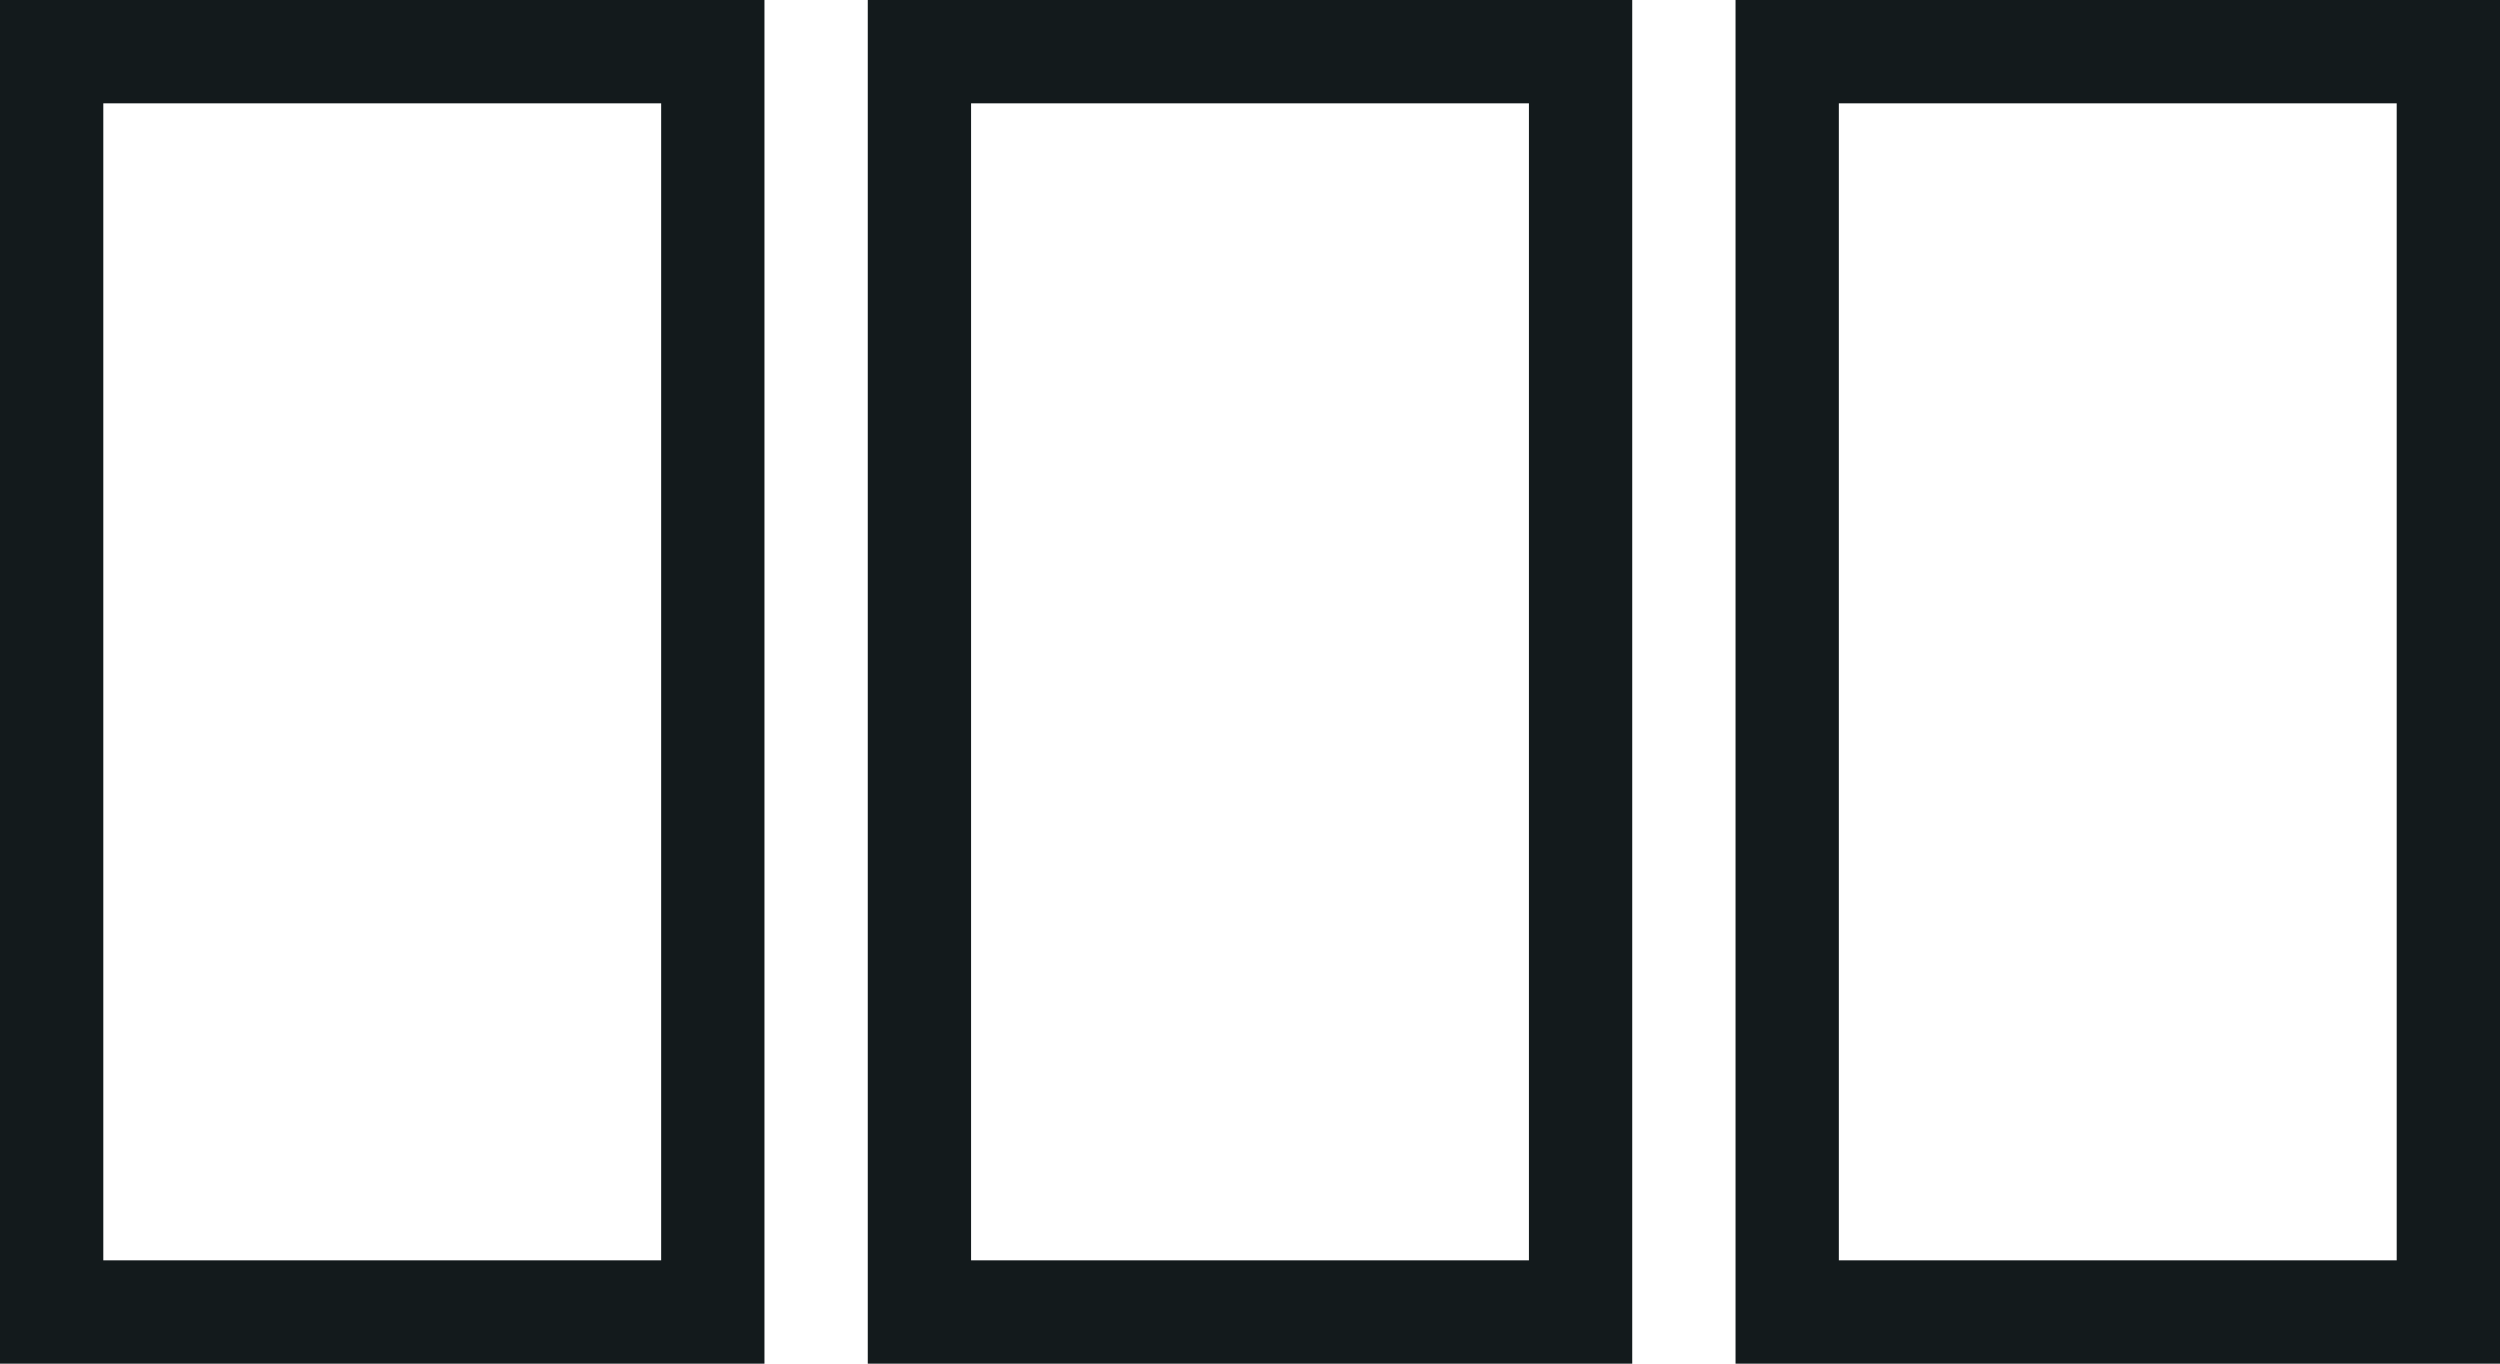
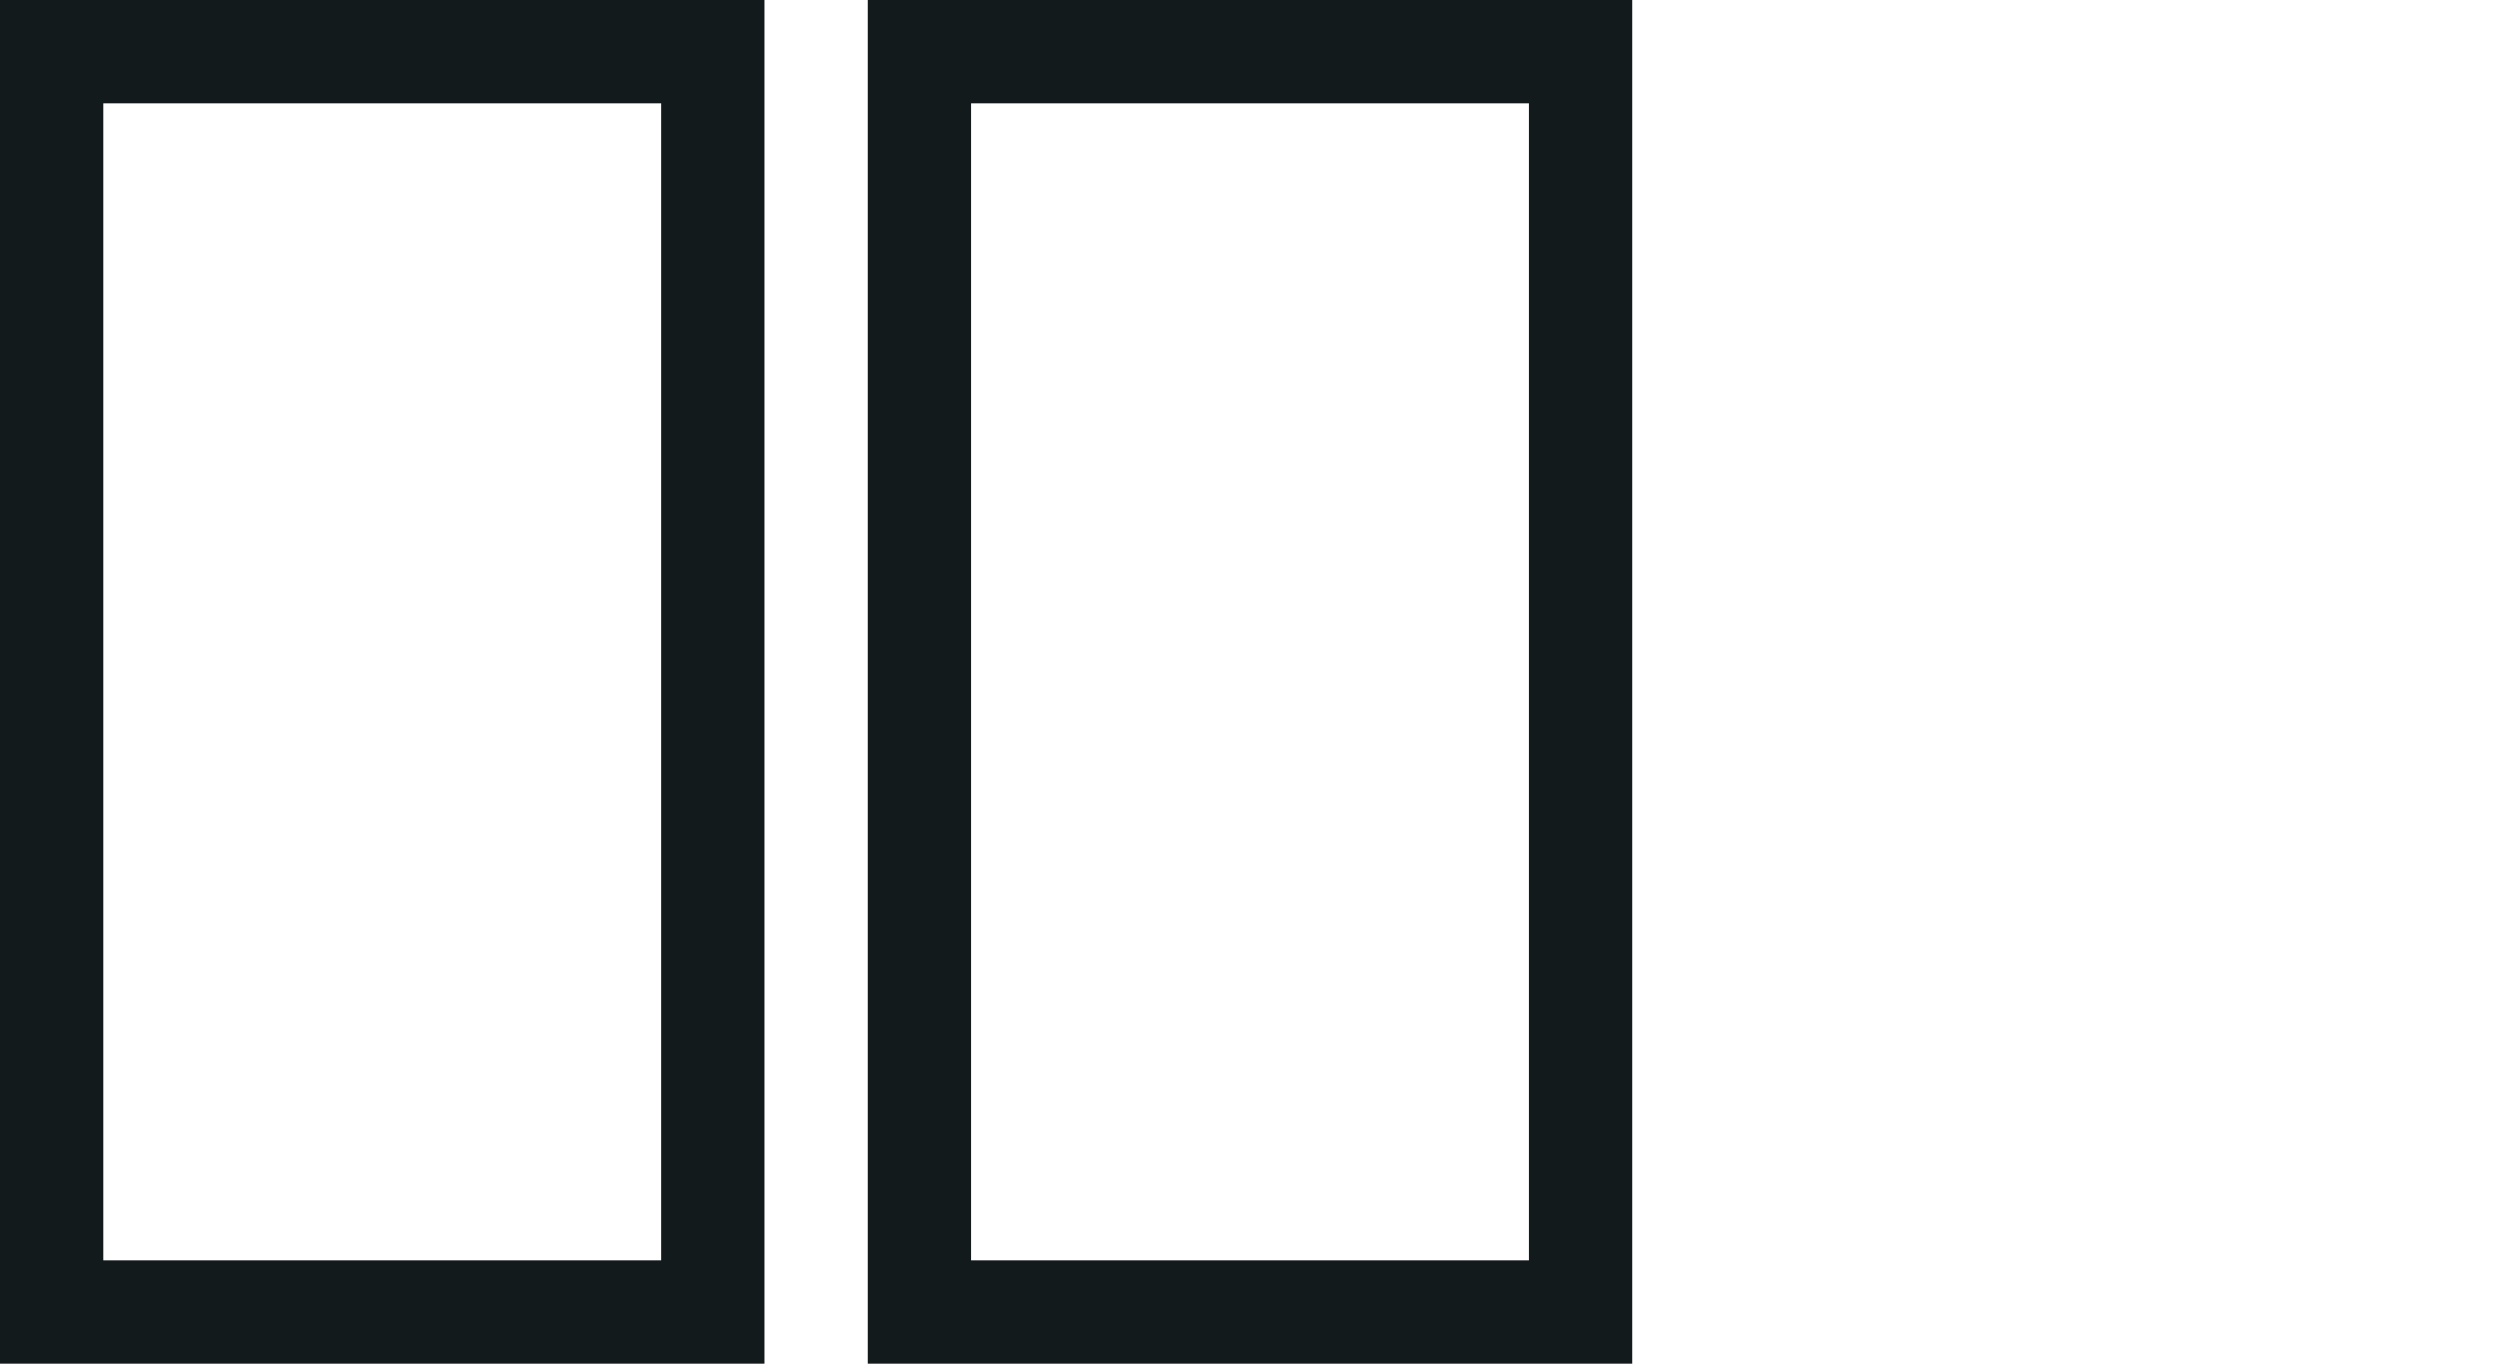
<svg xmlns="http://www.w3.org/2000/svg" width="121" height="66" viewBox="0 0 121 66">
  <g id="Group_12" data-name="Group 12" transform="translate(-870 -2038)">
    <g id="Rectangle_33" data-name="Rectangle 33" transform="translate(870 2038)" fill="none" stroke="#131a1c" stroke-width="5">
-       <rect width="37" height="66" stroke="none" />
      <rect x="2.5" y="2.5" width="32" height="61" fill="none" />
    </g>
    <g id="Rectangle_34" data-name="Rectangle 34" transform="translate(912 2038)" fill="none" stroke="#131a1c" stroke-width="5">
      <rect width="37" height="66" stroke="none" />
      <rect x="2.5" y="2.5" width="32" height="61" fill="none" />
    </g>
    <g id="Rectangle_35" data-name="Rectangle 35" transform="translate(954 2038)" fill="none" stroke="#131a1c" stroke-width="5">
      <rect width="37" height="66" stroke="none" />
-       <rect x="2.5" y="2.5" width="32" height="61" fill="none" />
    </g>
  </g>
</svg>